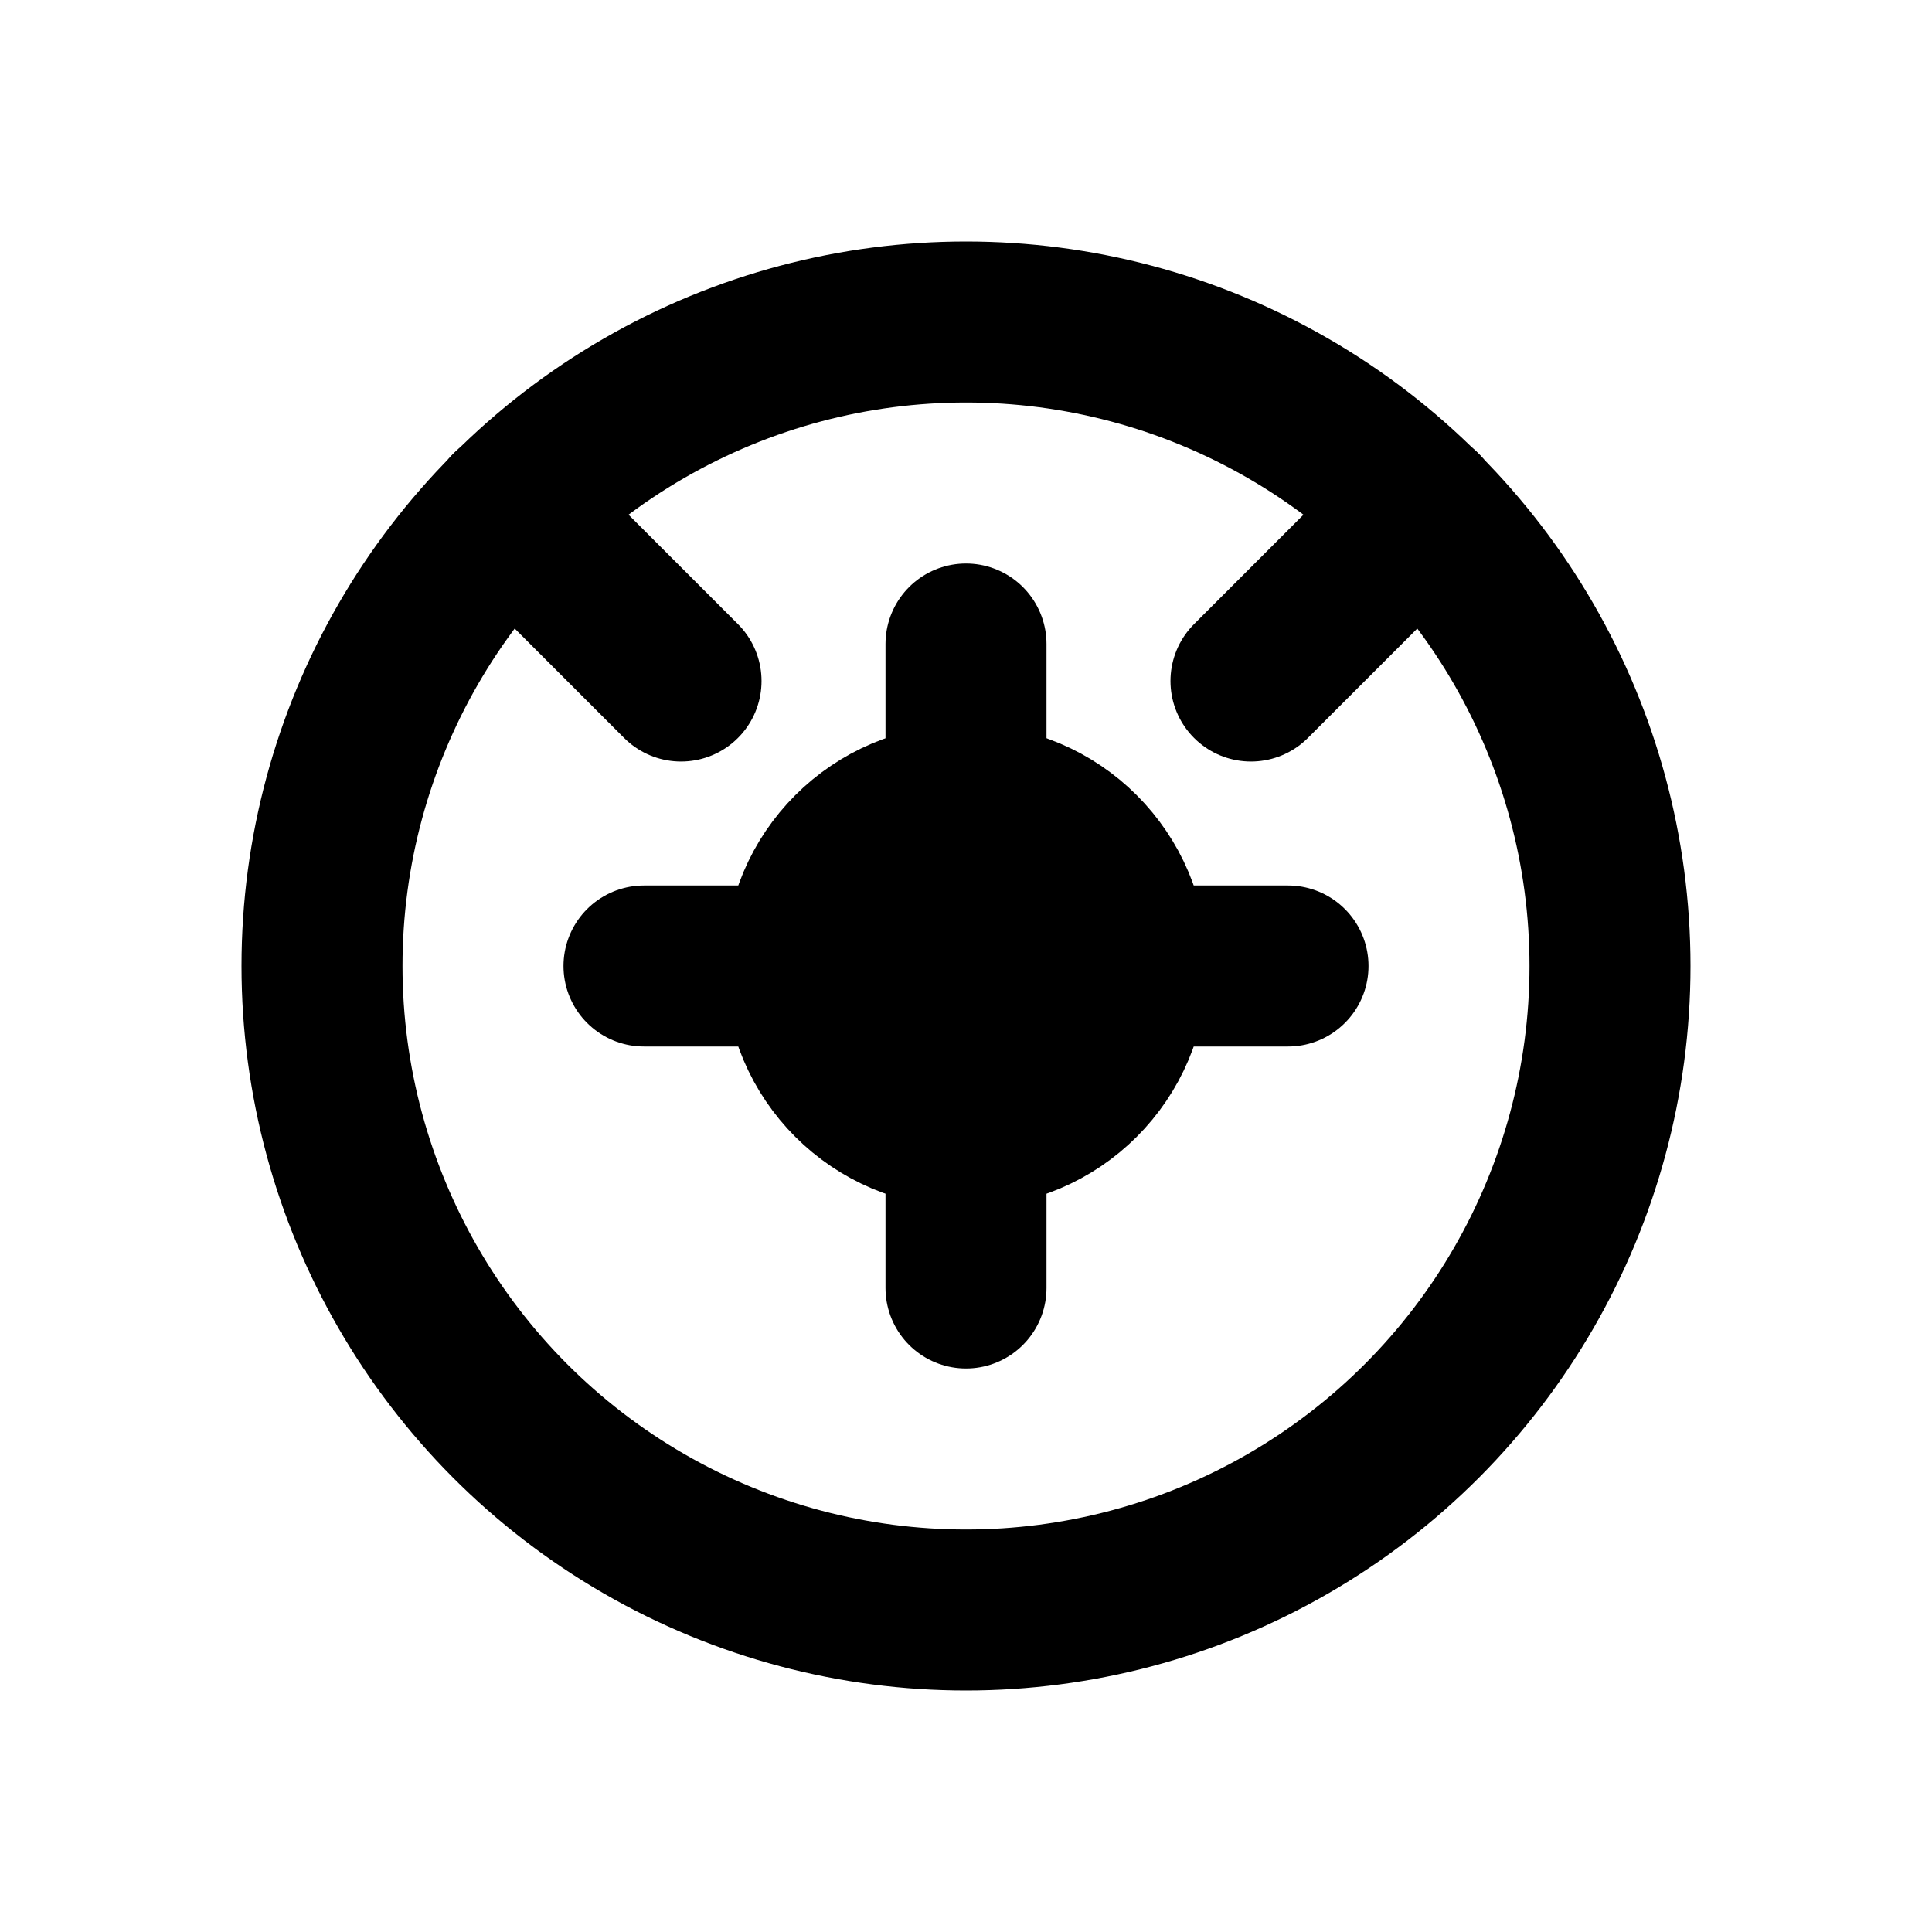
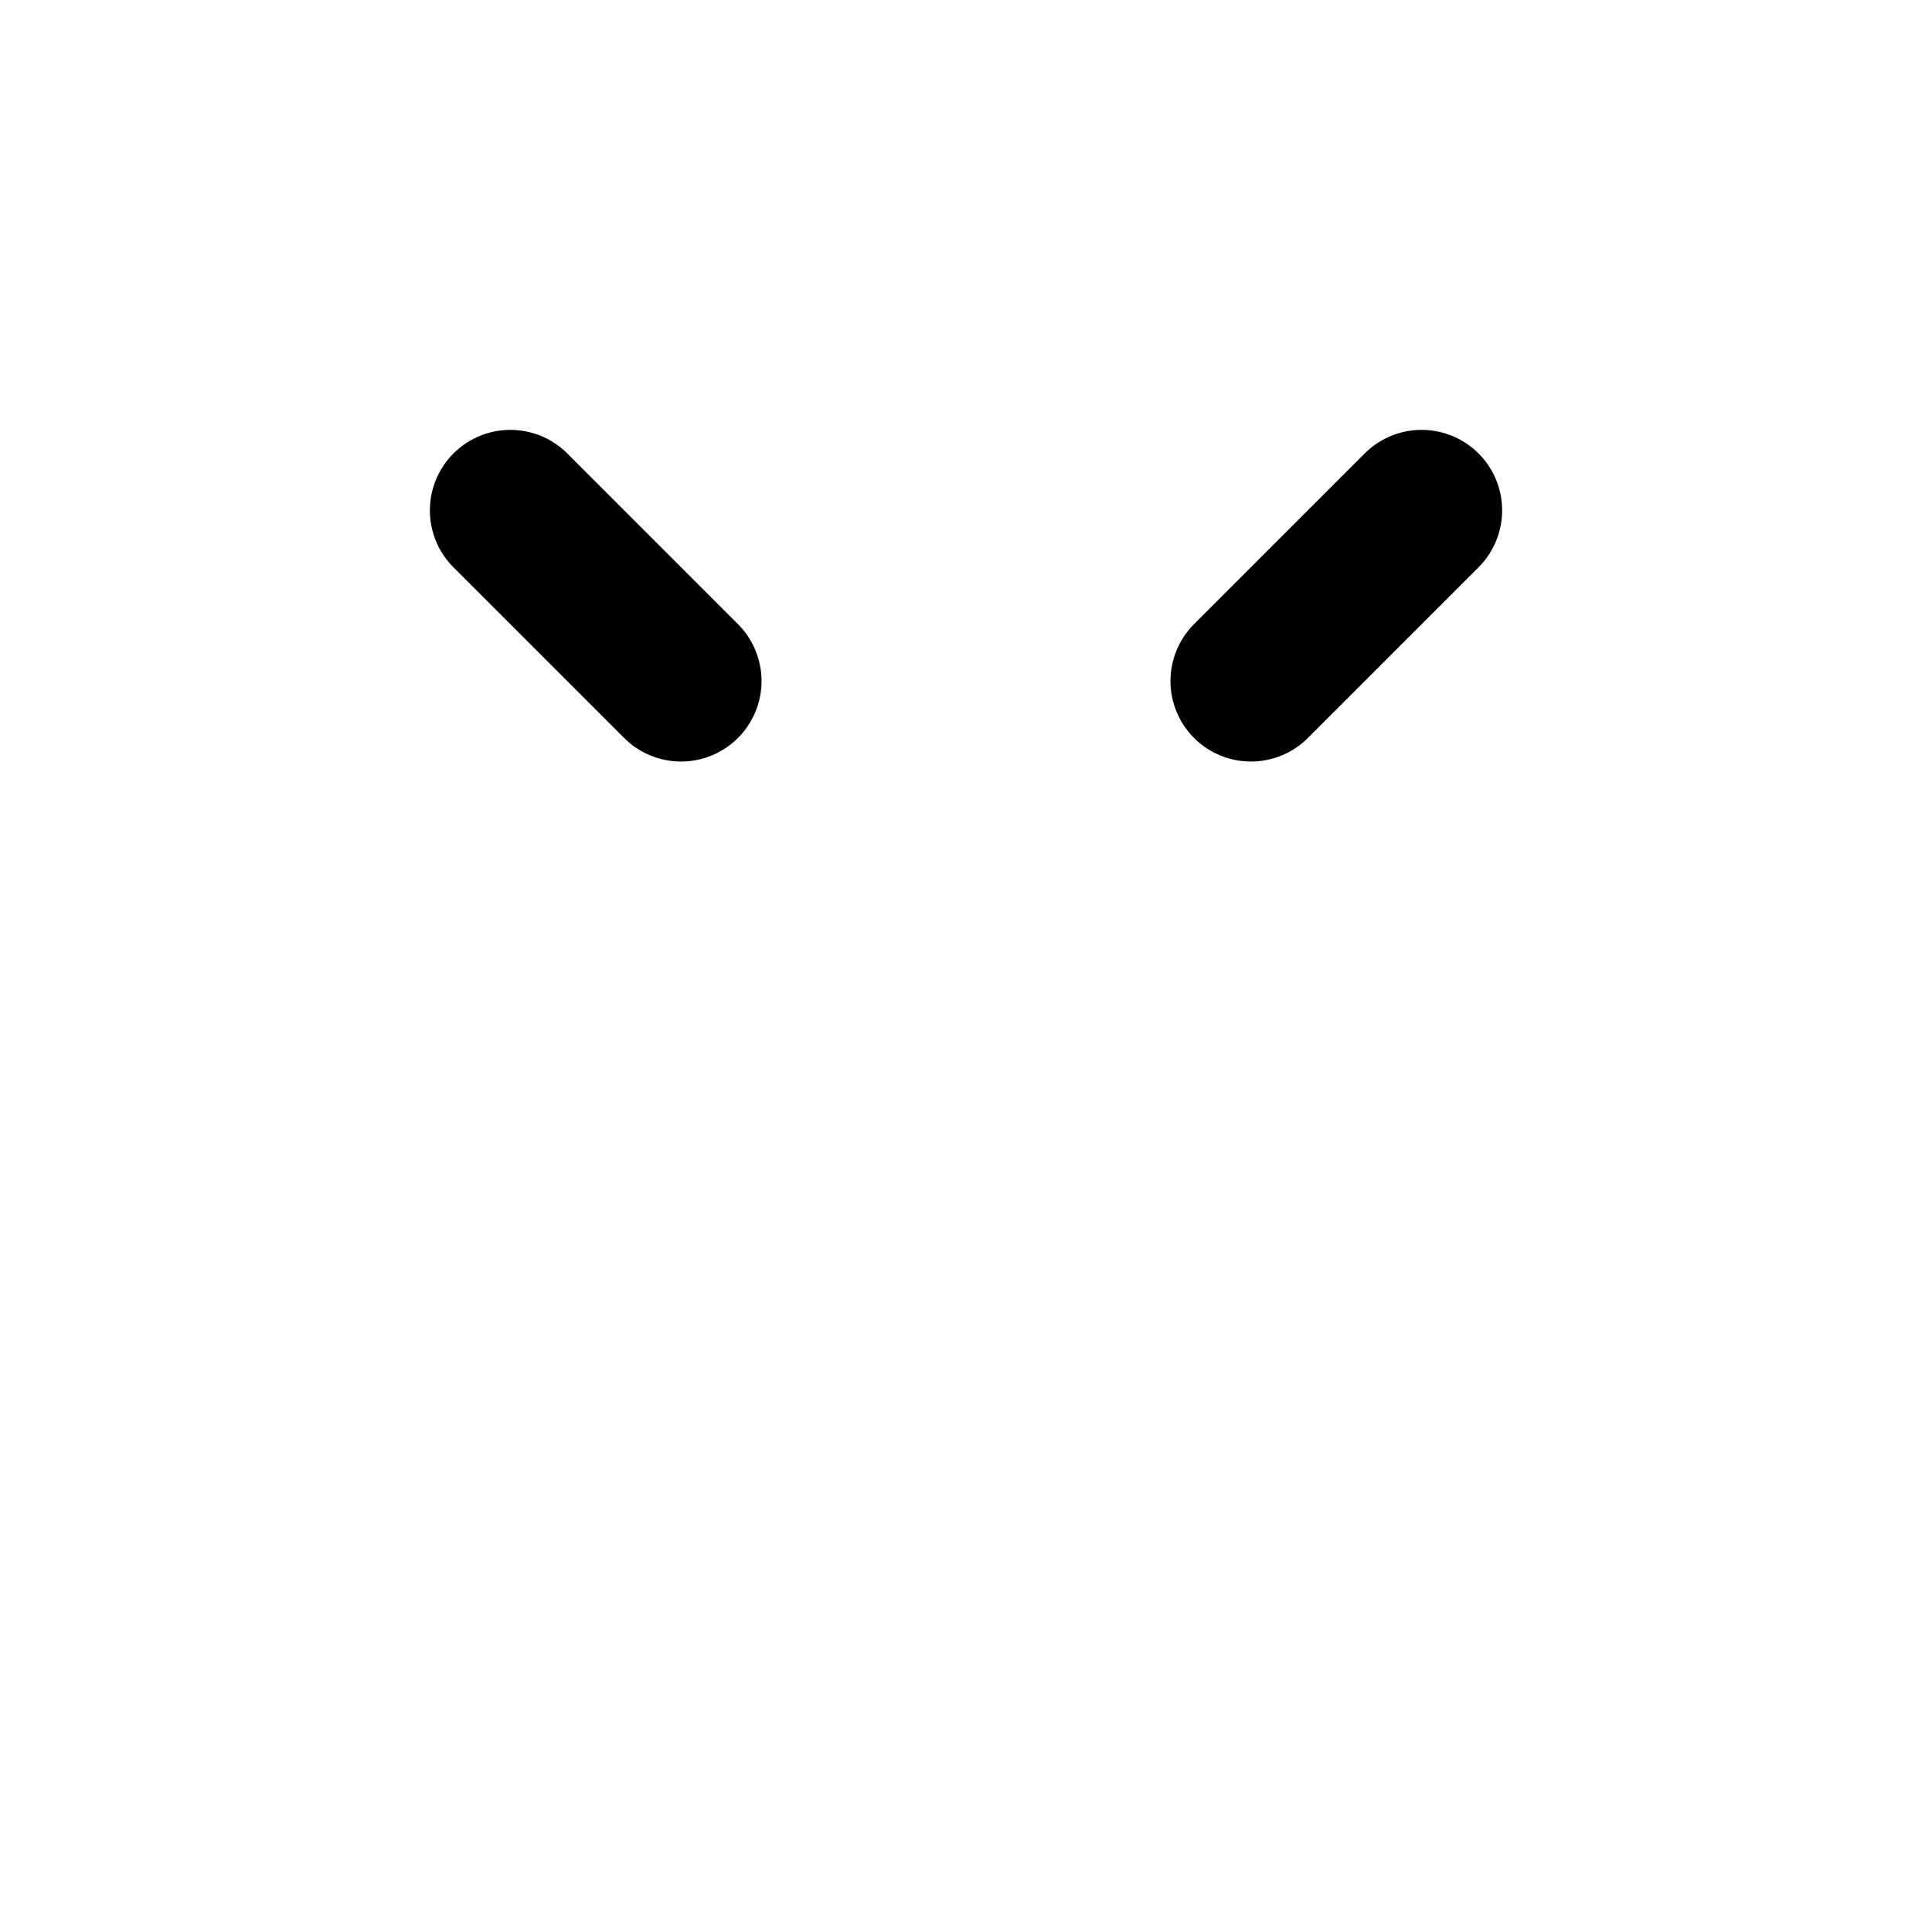
<svg xmlns="http://www.w3.org/2000/svg" width="24" height="24" viewBox="0 0 24 24" fill="none">
-   <circle cx="12" cy="12" r="8" stroke="currentColor" stroke-width="2" fill="none" />
-   <path d="M8 12H16" stroke="currentColor" stroke-width="2" stroke-linecap="round" />
-   <path d="M12 8V16" stroke="currentColor" stroke-width="2" stroke-linecap="round" />
-   <circle cx="12" cy="12" r="2" stroke="currentColor" stroke-width="2" fill="none" />
  <path d="M6.34 6.34L8.46 8.46" stroke="currentColor" stroke-width="2" stroke-linecap="round" />
  <path d="M17.66 6.34L15.54 8.46" stroke="currentColor" stroke-width="2" stroke-linecap="round" />
</svg>